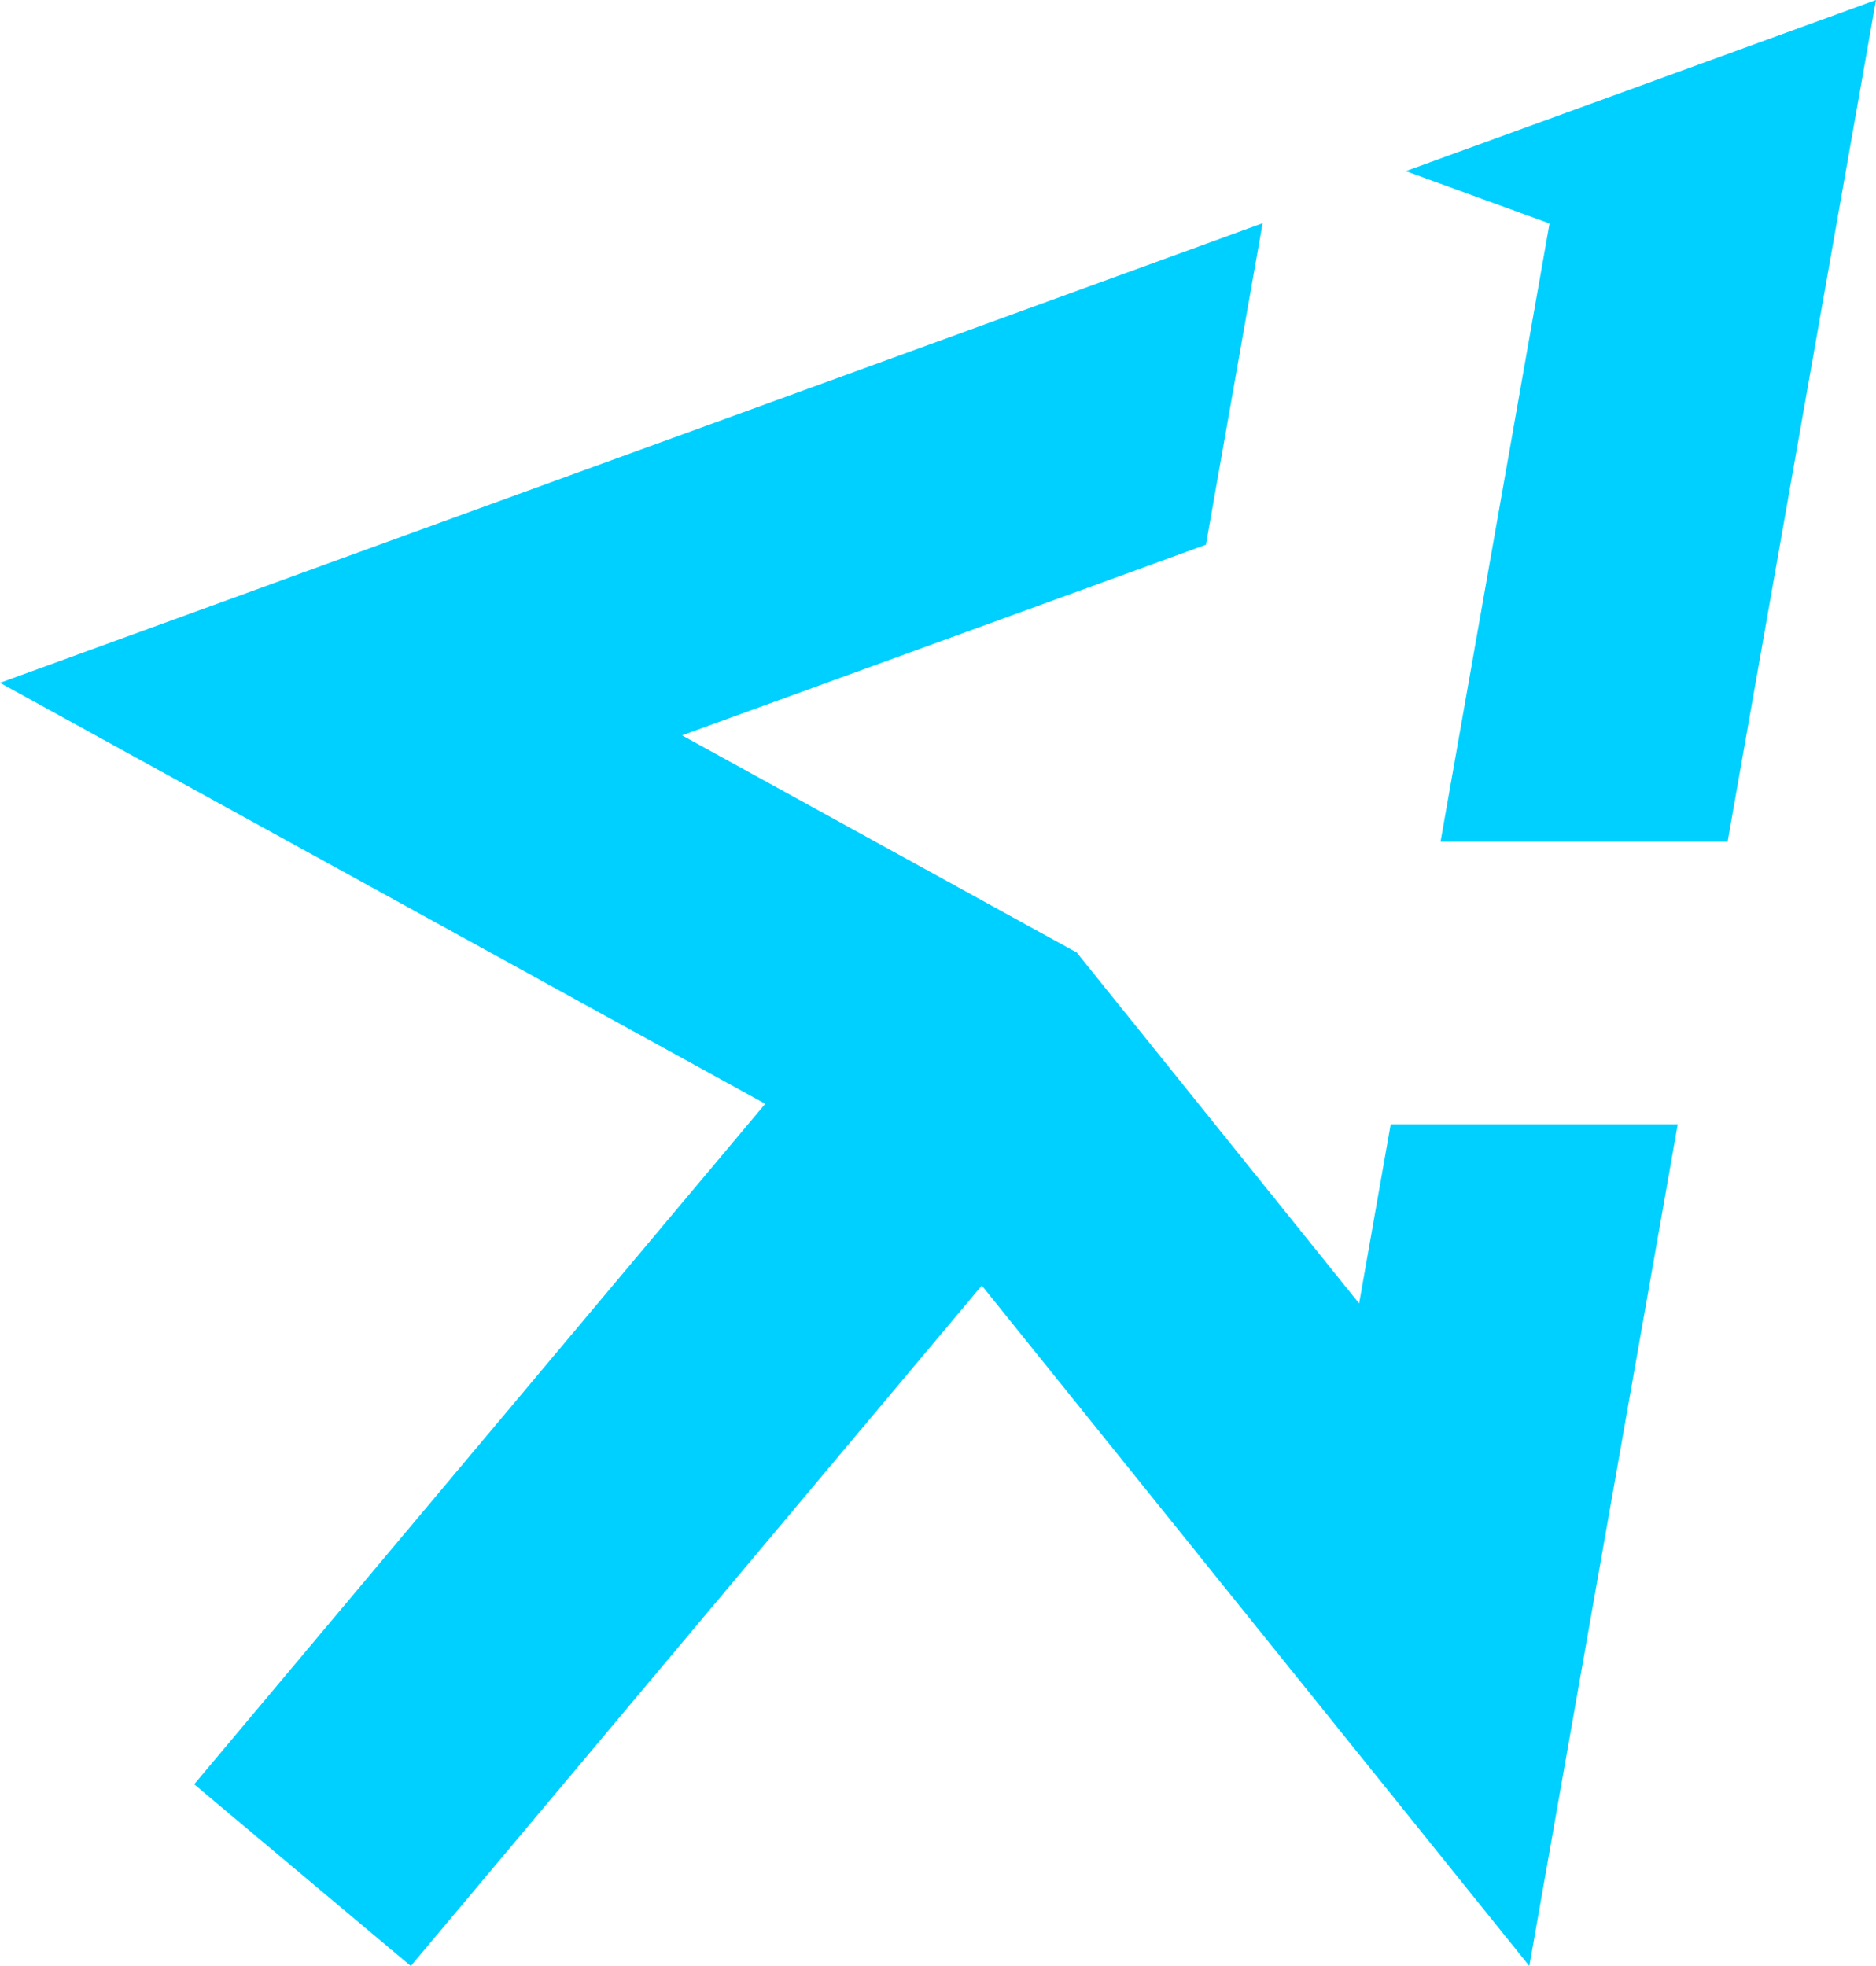
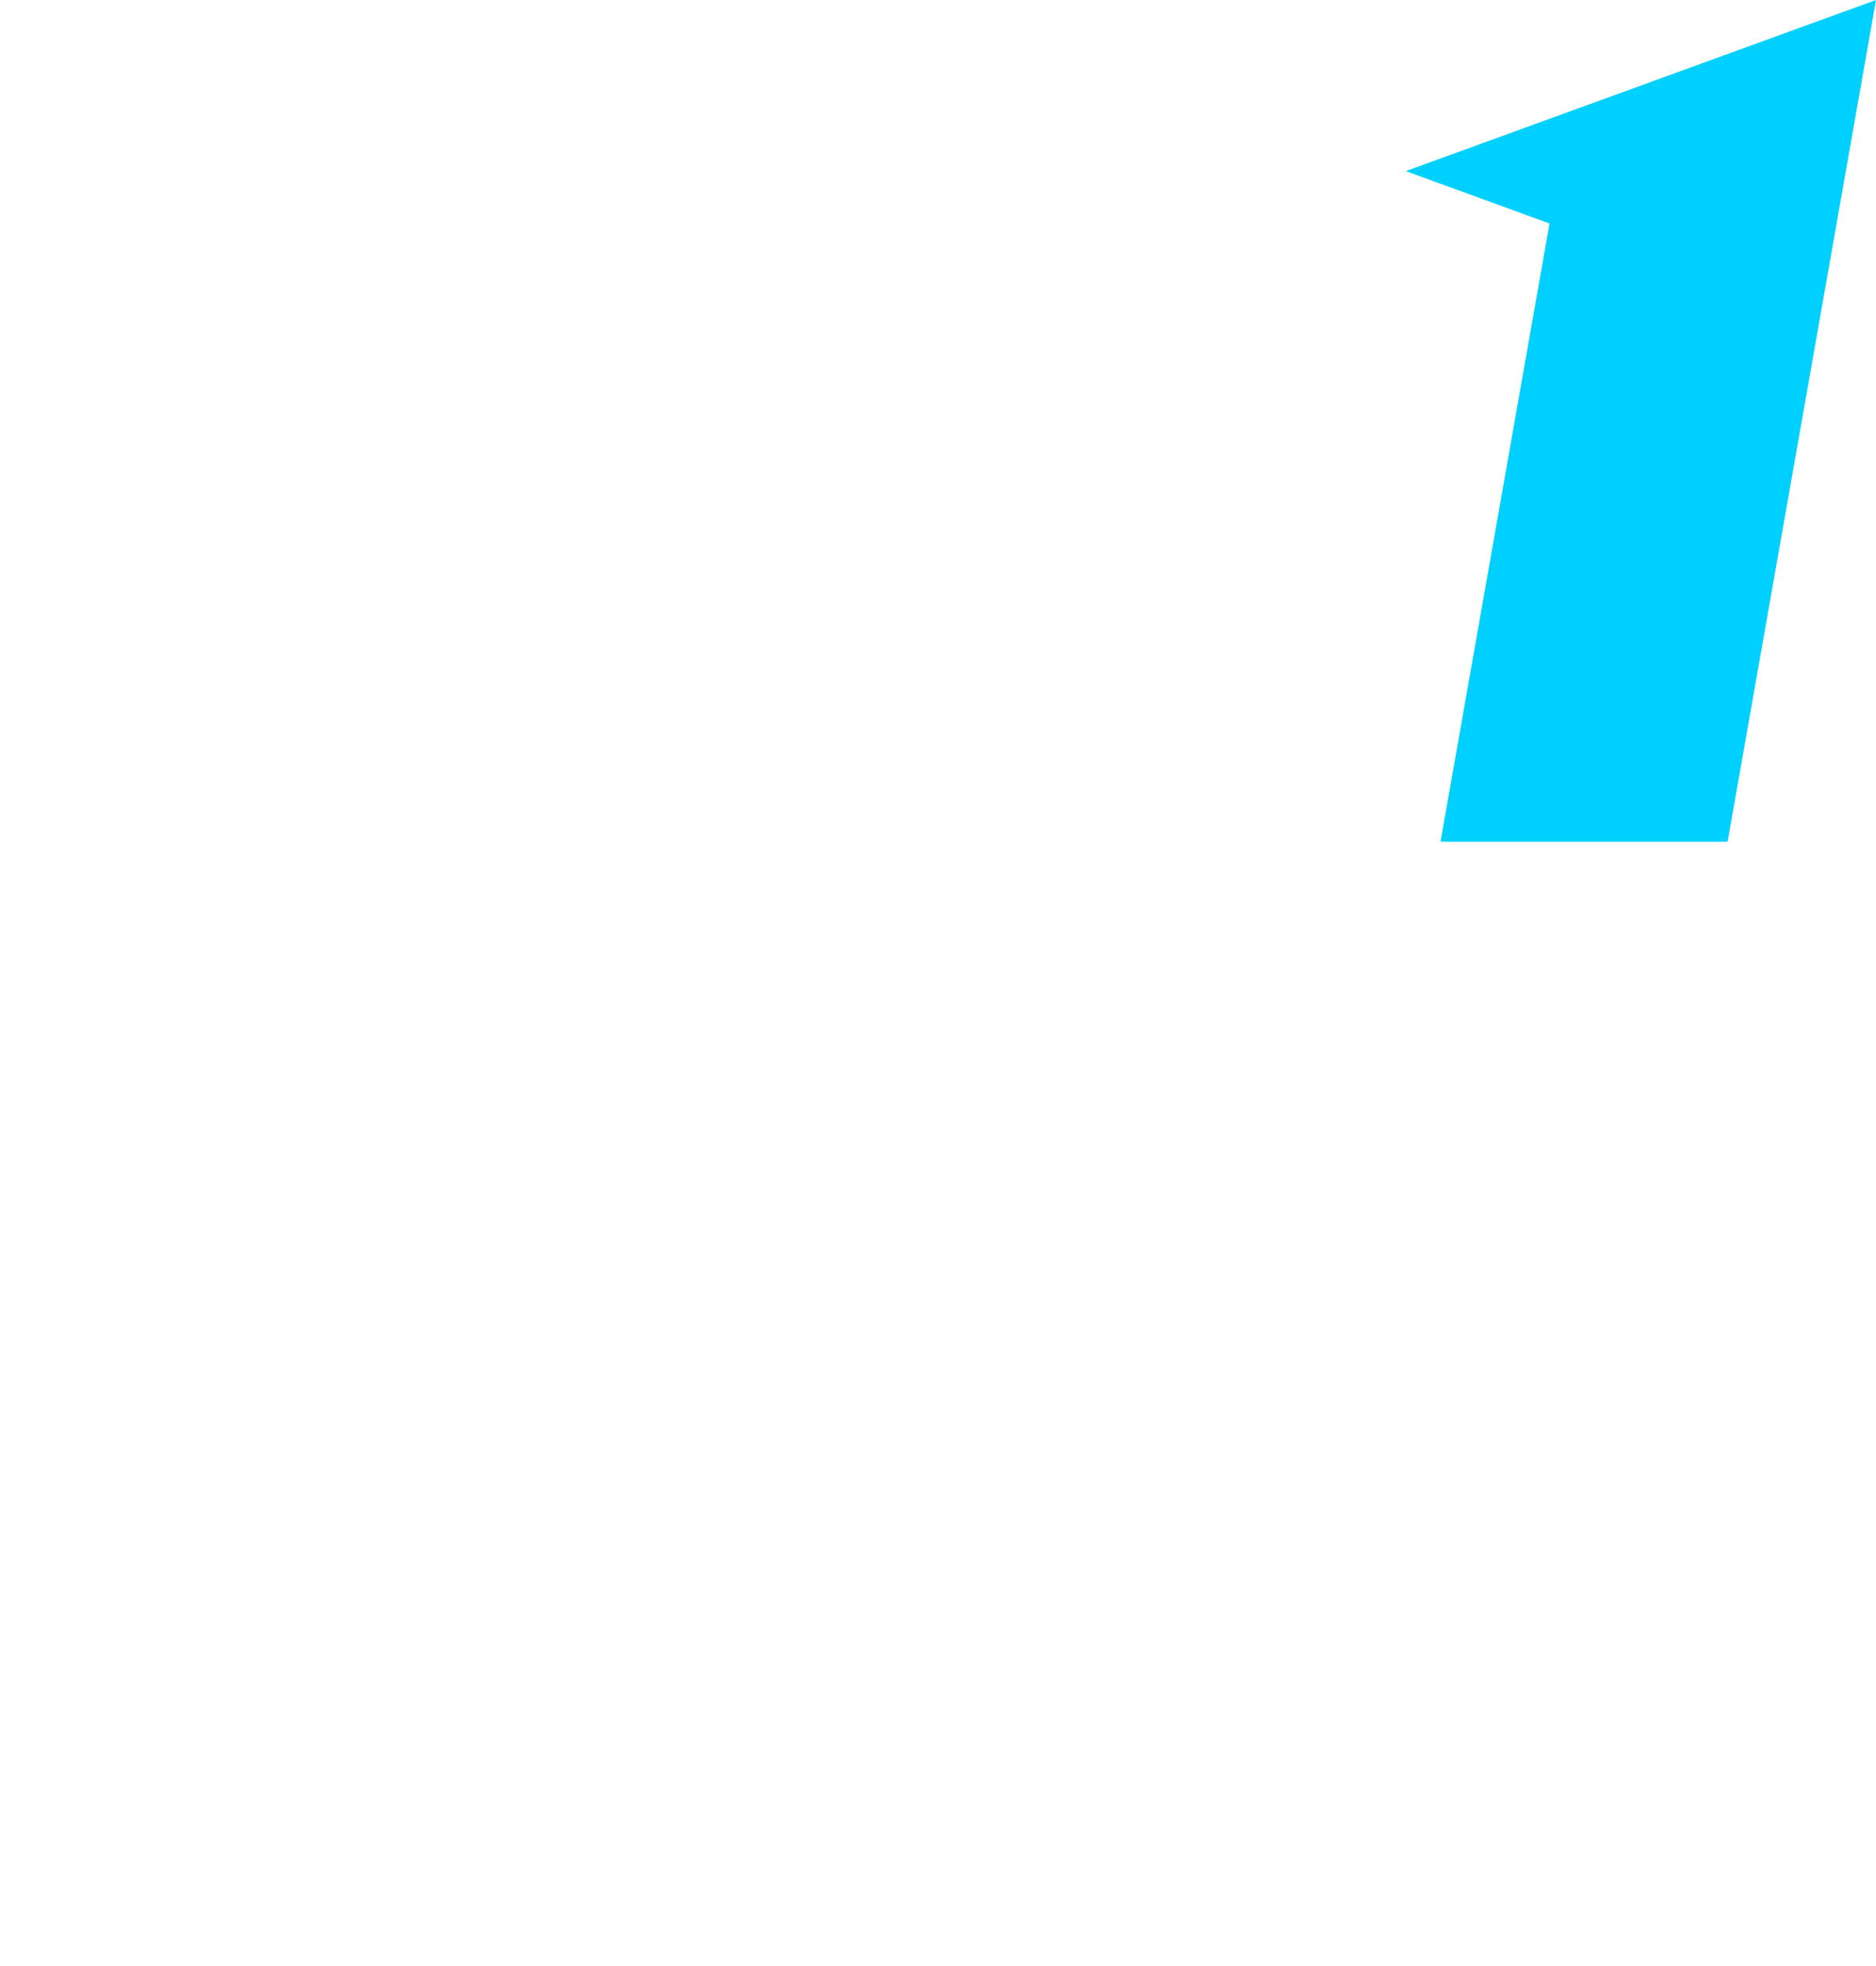
<svg xmlns="http://www.w3.org/2000/svg" viewBox="0 0 373.29 391.21">
  <defs>
    <style>.cls-1{fill:#00d0ff;}</style>
  </defs>
  <g id="Layer_2" data-name="Layer 2">
    <g id="Layer_1-2" data-name="Layer 1">
      <polygon class="cls-1" points="279.72 34.05 308.33 44.47 286.64 167.48 343.76 167.48 373.29 0 279.72 34.05" />
-       <polygon class="cls-1" points="270.44 259.37 221.22 198.2 214.25 189.54 204.51 184.18 135.72 146.33 239.96 108.39 251.24 44.42 0 135.87 152.27 219.64 38.64 355.05 81.74 391.21 195.36 255.8 304.31 391.21 333.84 223.73 276.72 223.73 270.44 259.37" />
    </g>
  </g>
</svg>